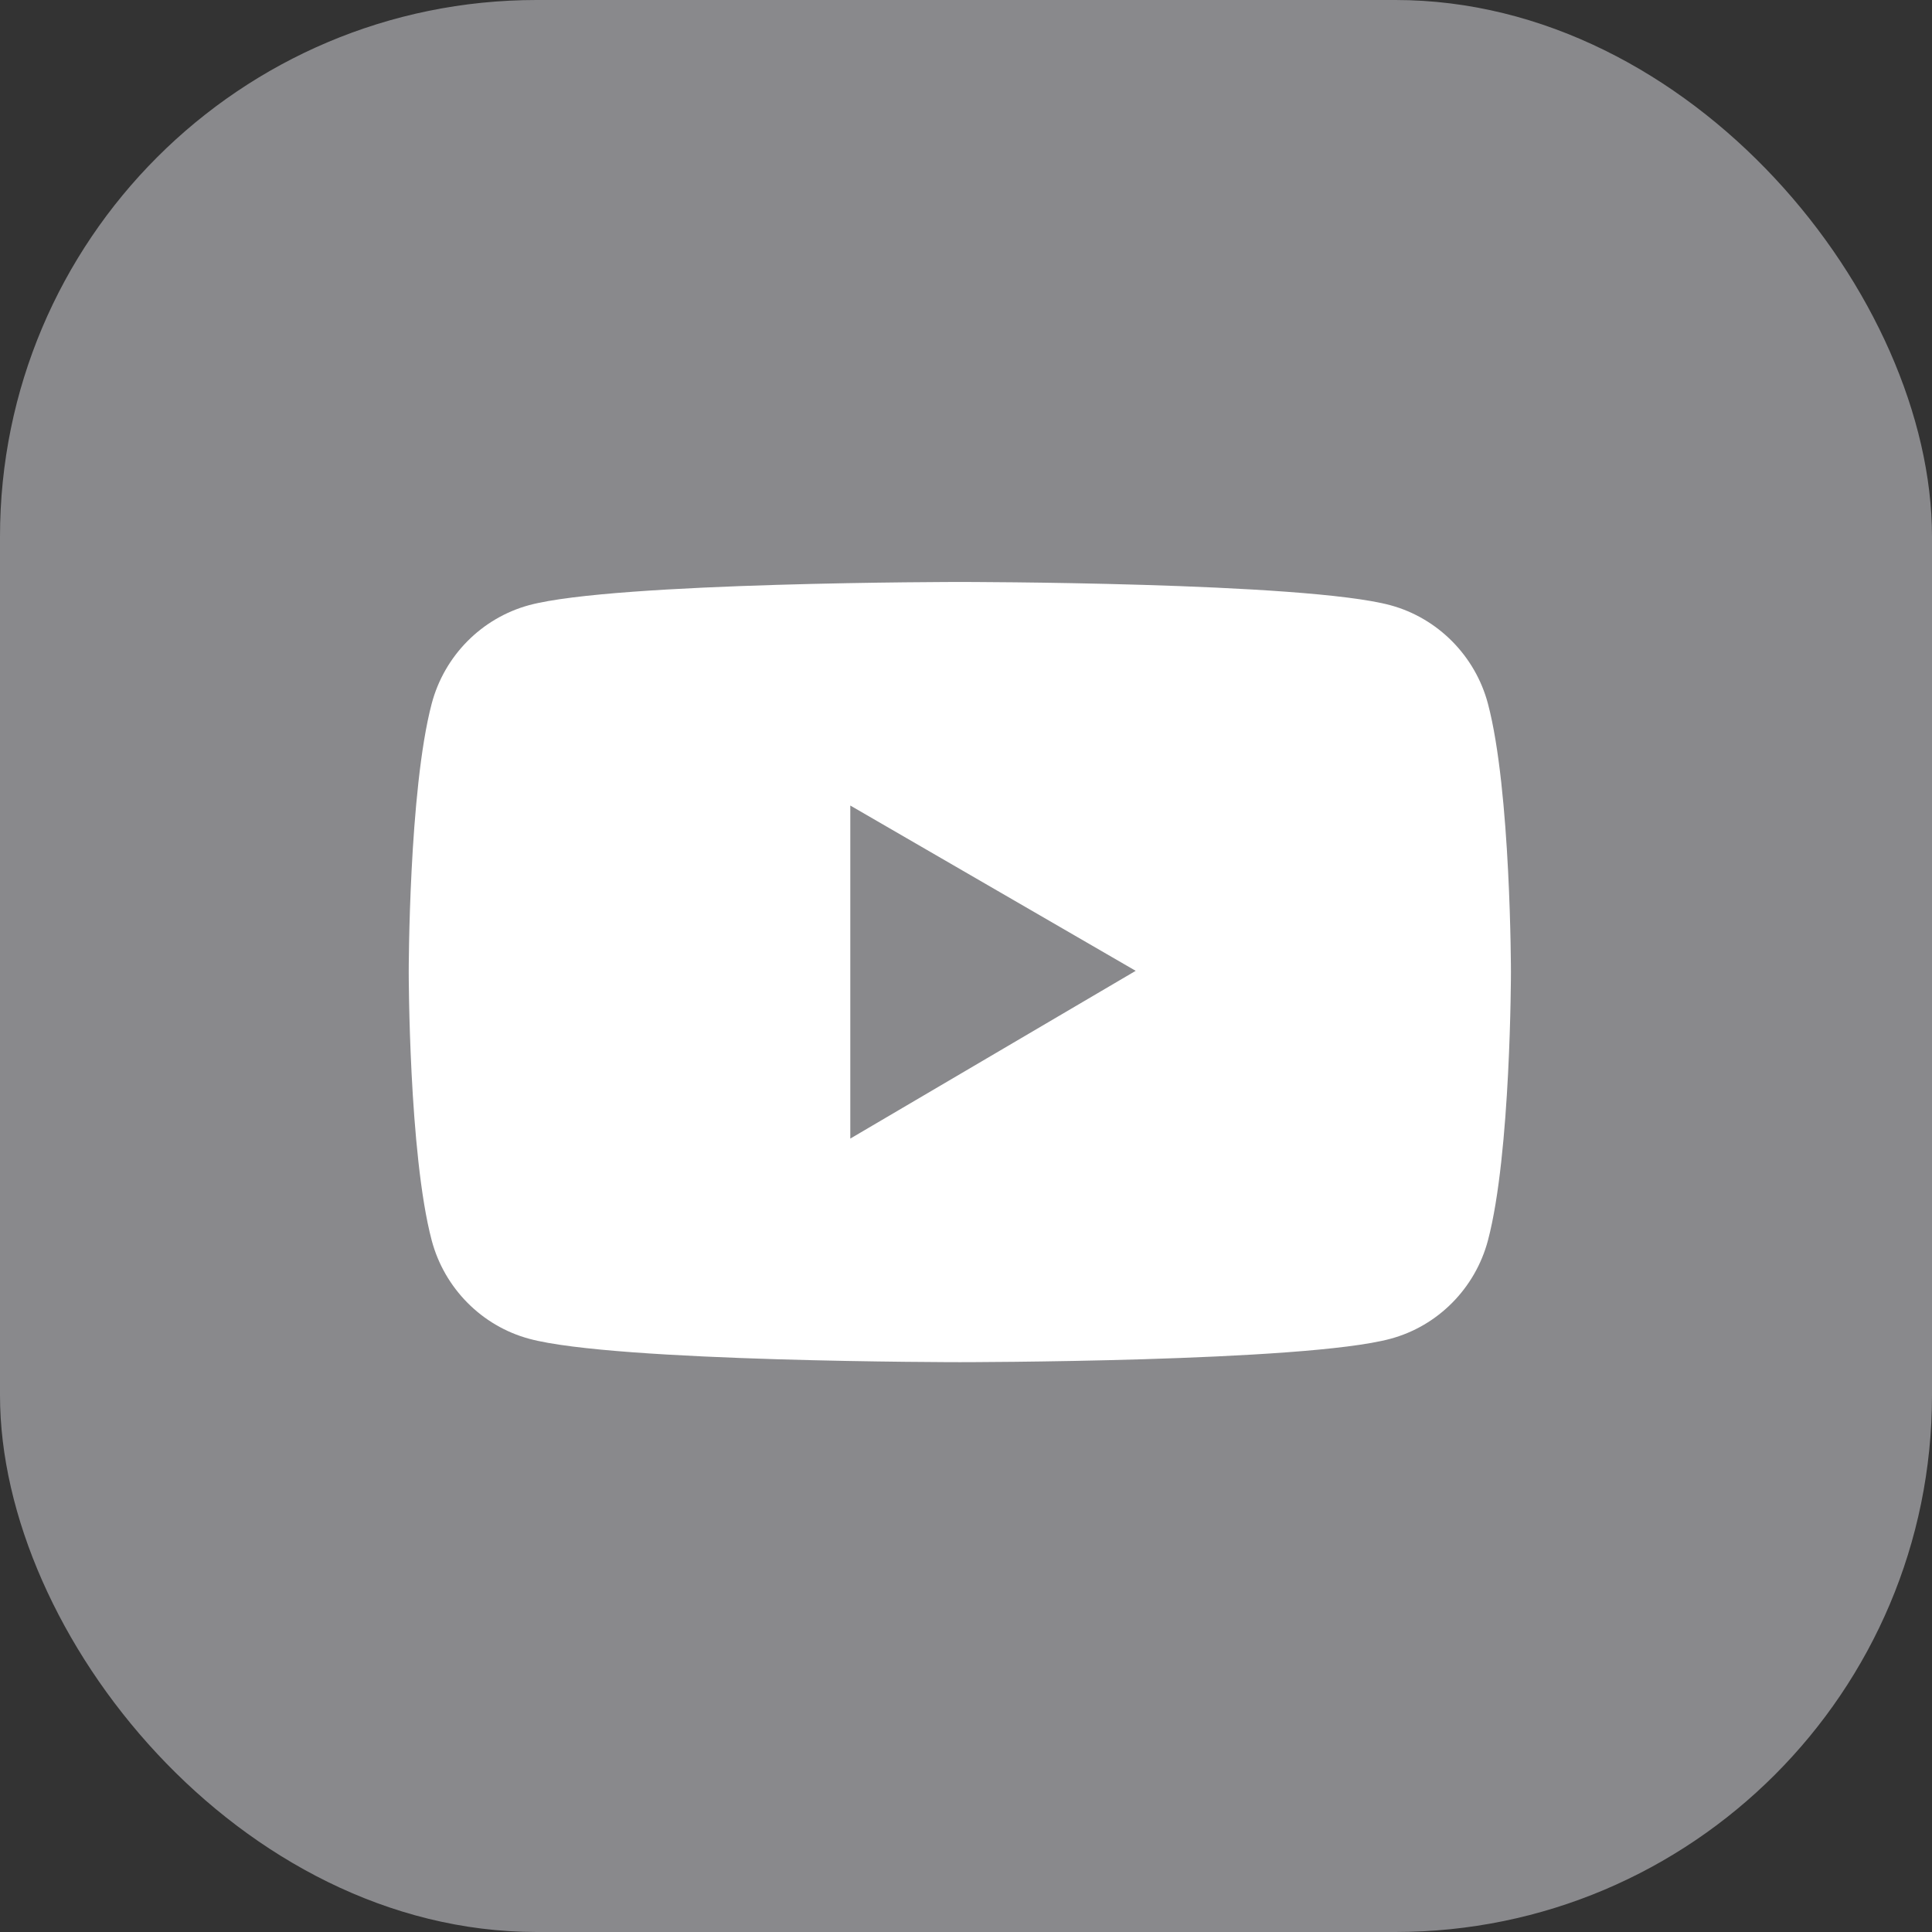
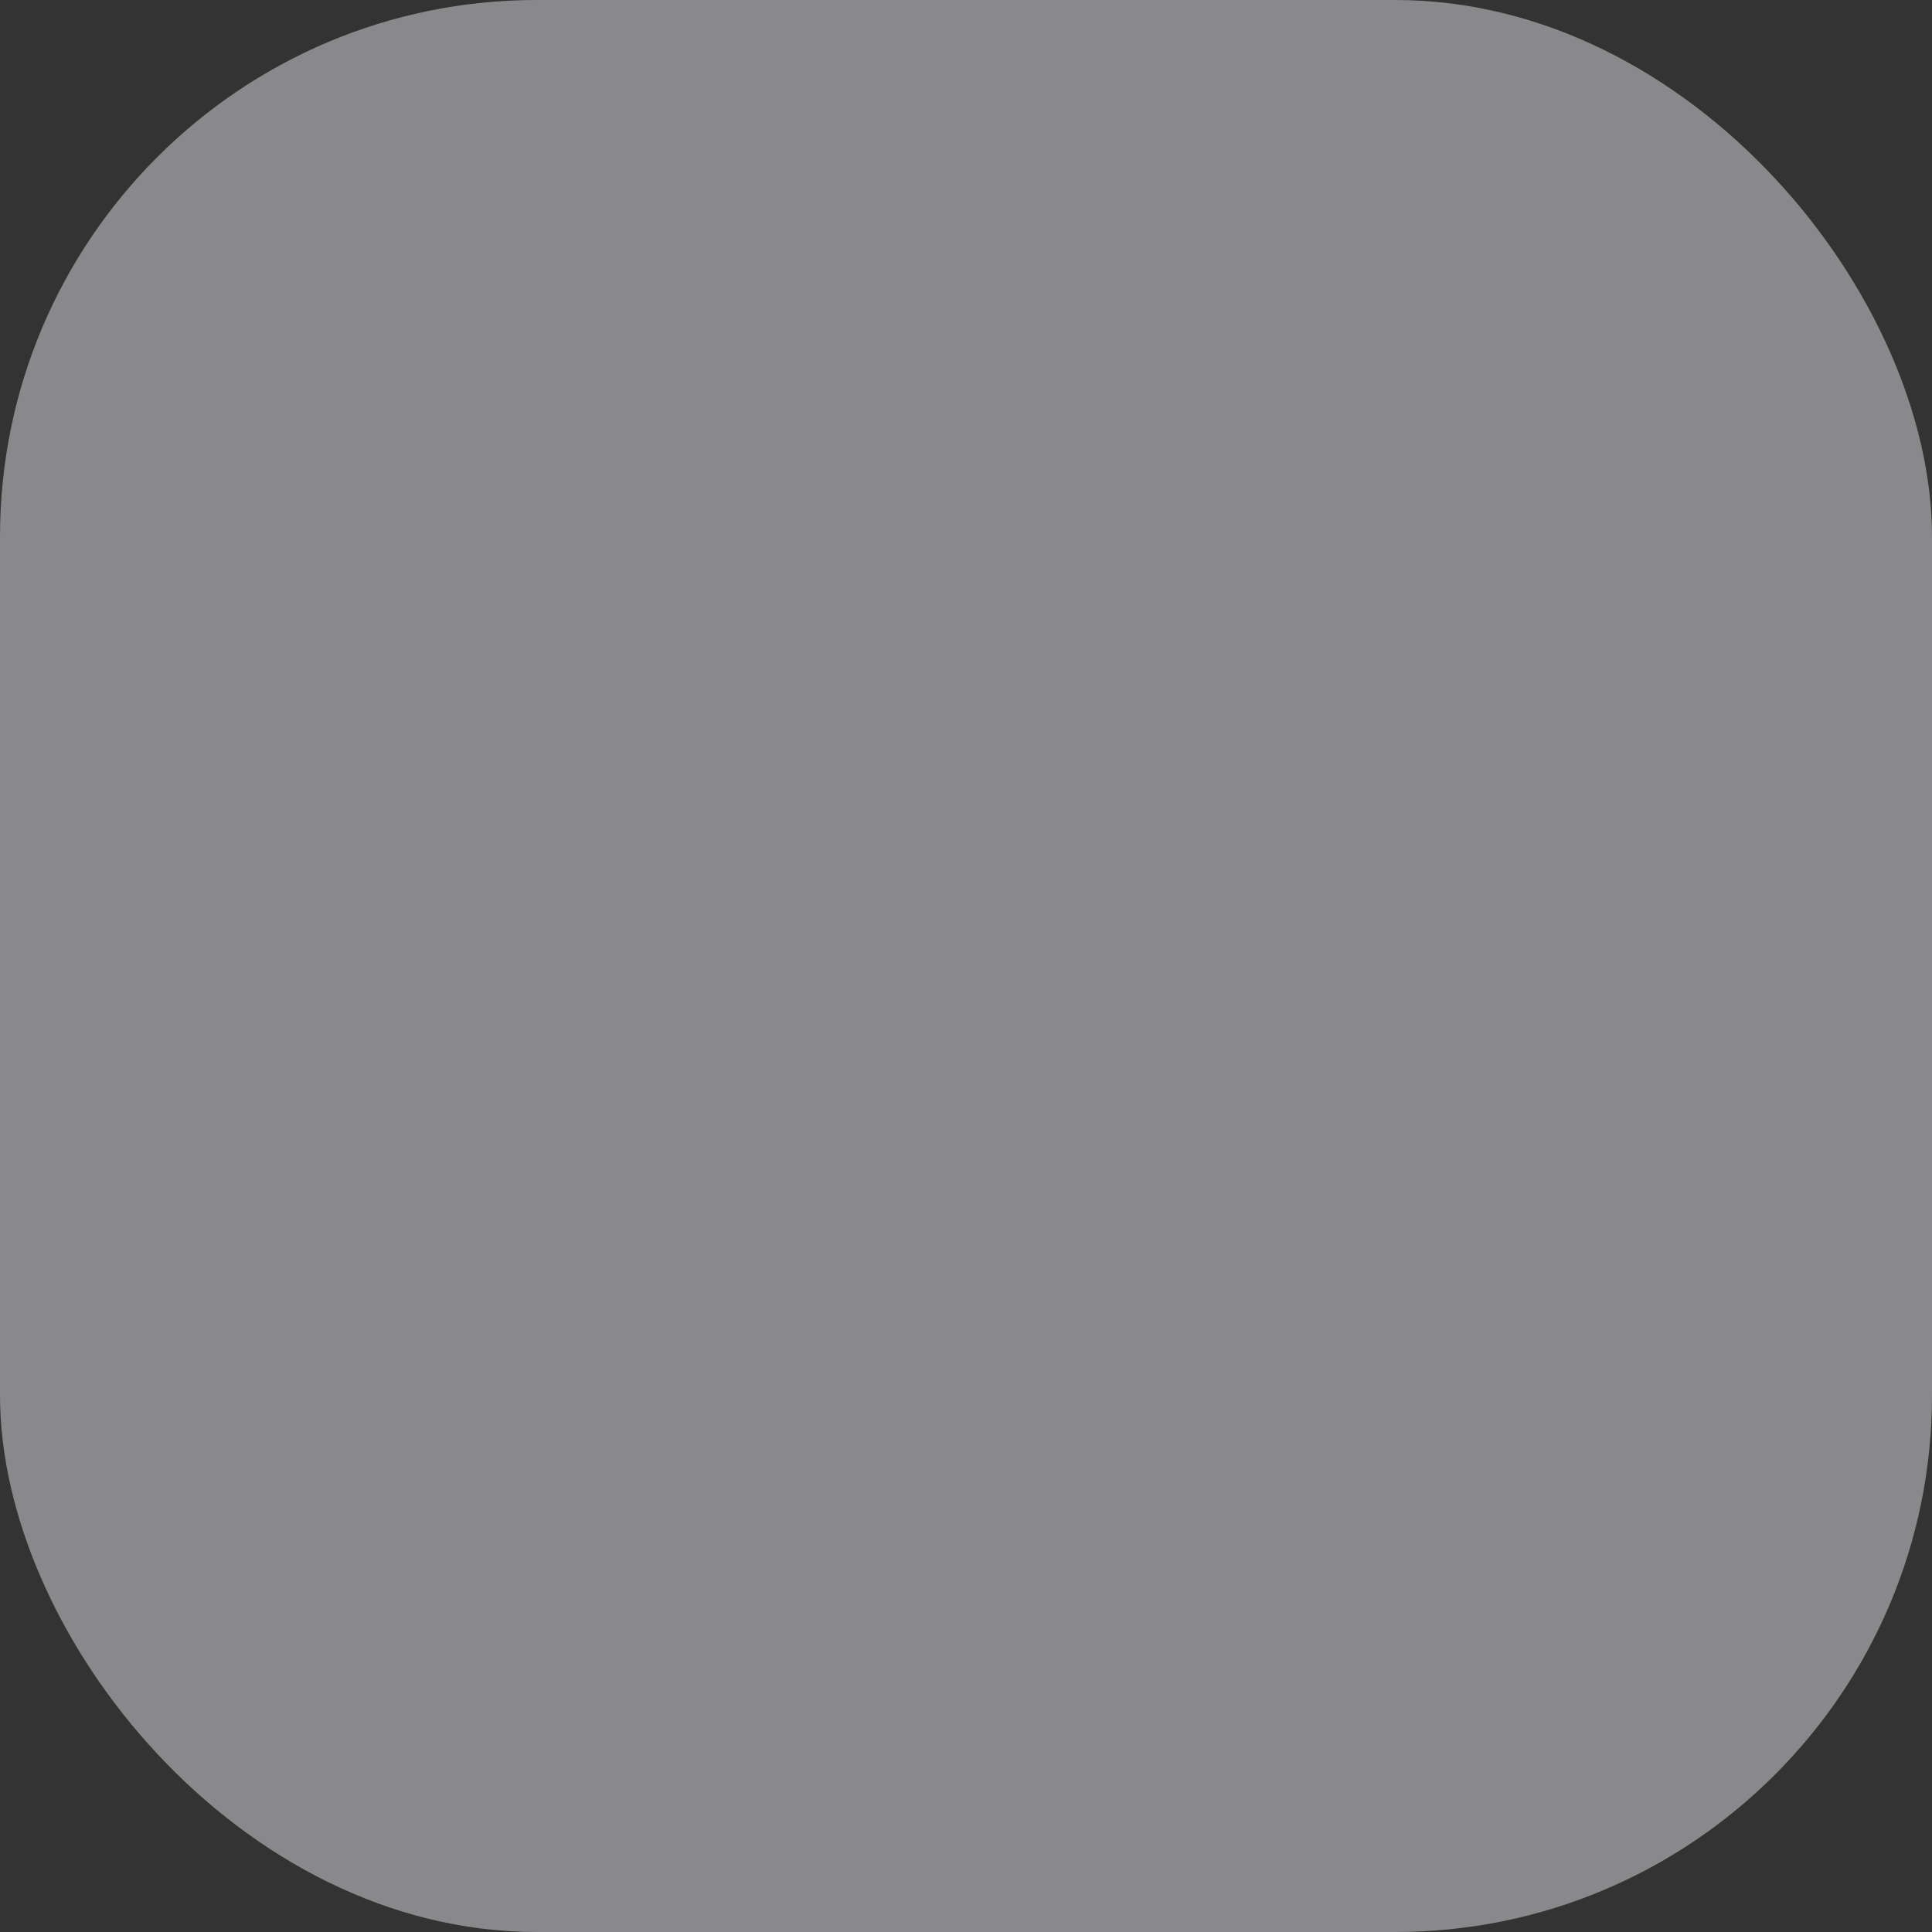
<svg xmlns="http://www.w3.org/2000/svg" width="18" height="18" viewBox="0 0 18 18" fill="none">
  <rect x="0" y="0" width="18" height="18" fill="#333333" stroke="none" />
  <rect width="18" height="18" rx="5" fill="#89898C" />
-   <path d="M13.863 6.557C13.745 6.111 13.396 5.759 12.955 5.639C12.154 5.422 8.942 5.422 8.942 5.422C8.942 5.422 5.731 5.422 4.93 5.638C4.488 5.758 4.14 6.109 4.022 6.556C3.808 7.367 3.808 9.056 3.808 9.056C3.808 9.056 3.808 10.746 4.022 11.556C4.14 12.002 4.489 12.354 4.93 12.473C5.731 12.691 8.942 12.691 8.942 12.691C8.942 12.691 12.154 12.691 12.955 12.473C13.397 12.354 13.745 12.002 13.863 11.556C14.077 10.746 14.077 9.056 14.077 9.056C14.077 9.056 14.077 7.367 13.863 6.557ZM7.922 10.608V7.505L10.581 9.045L7.922 10.608Z" fill="white" />
</svg>